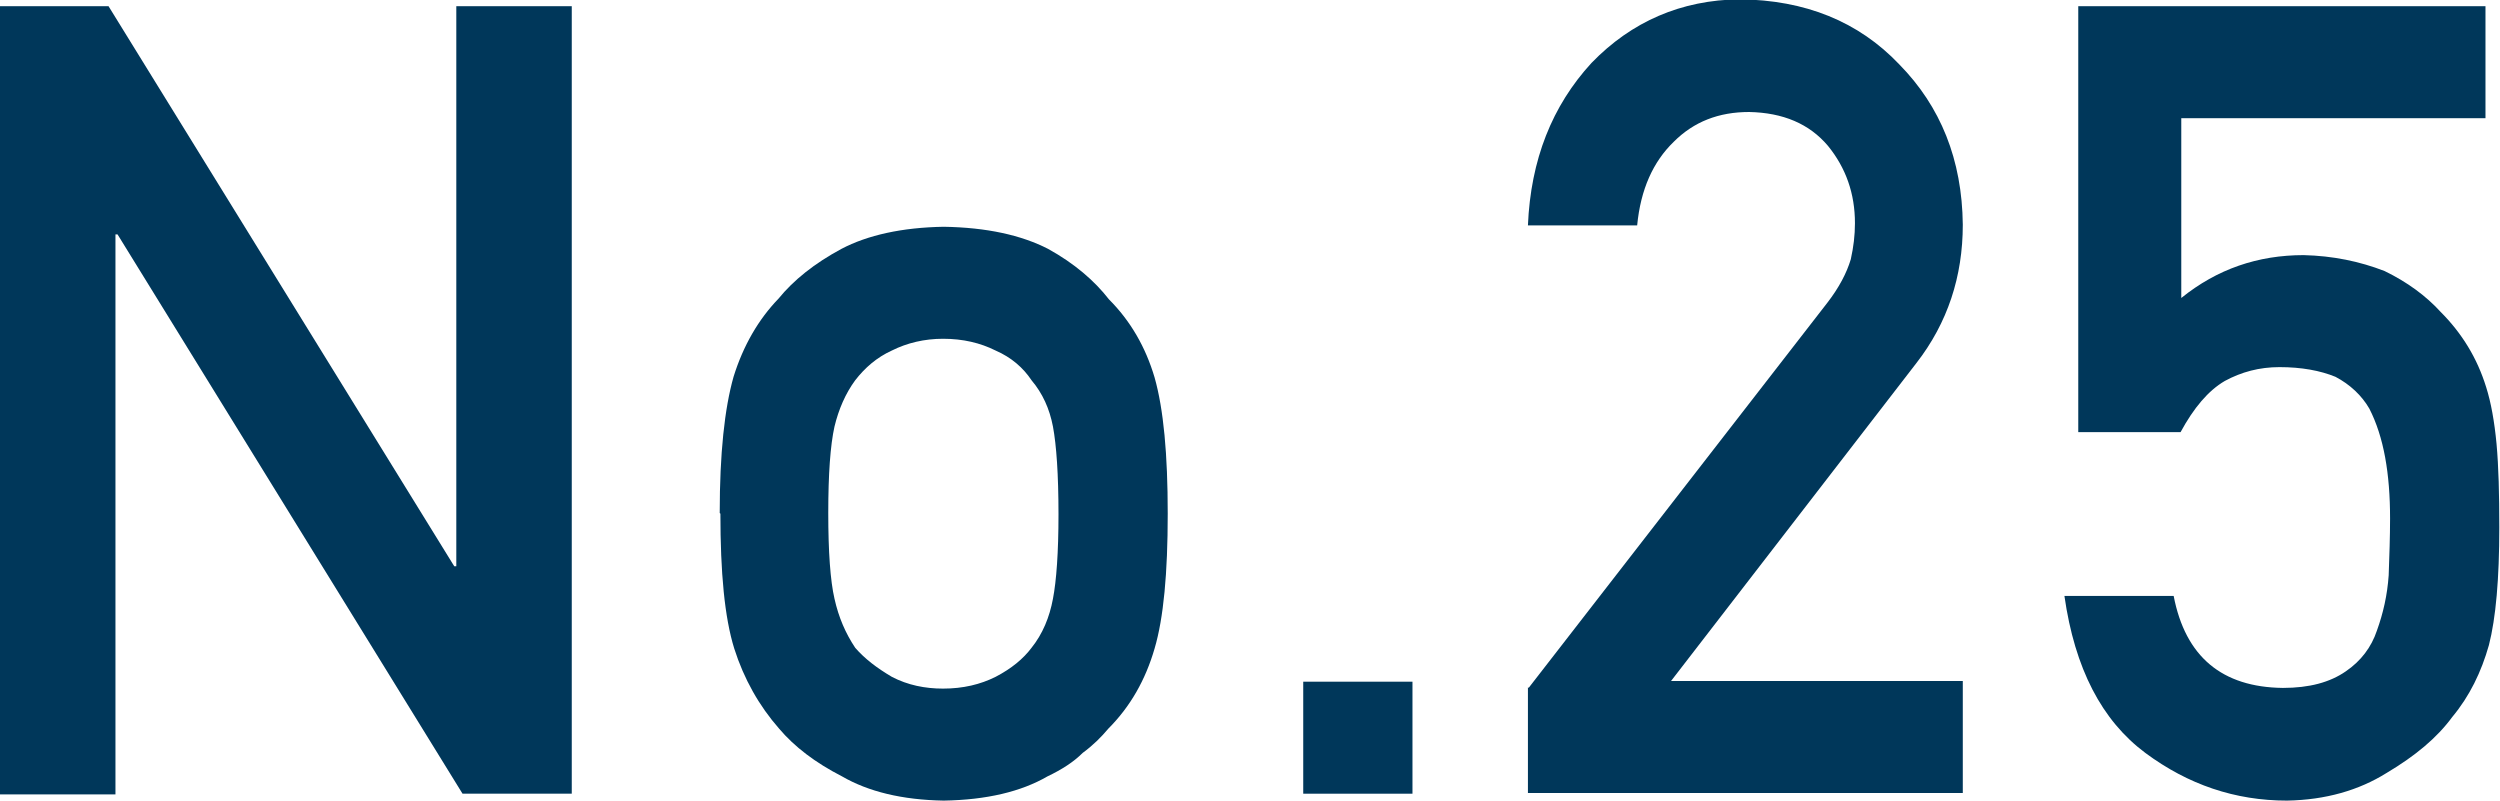
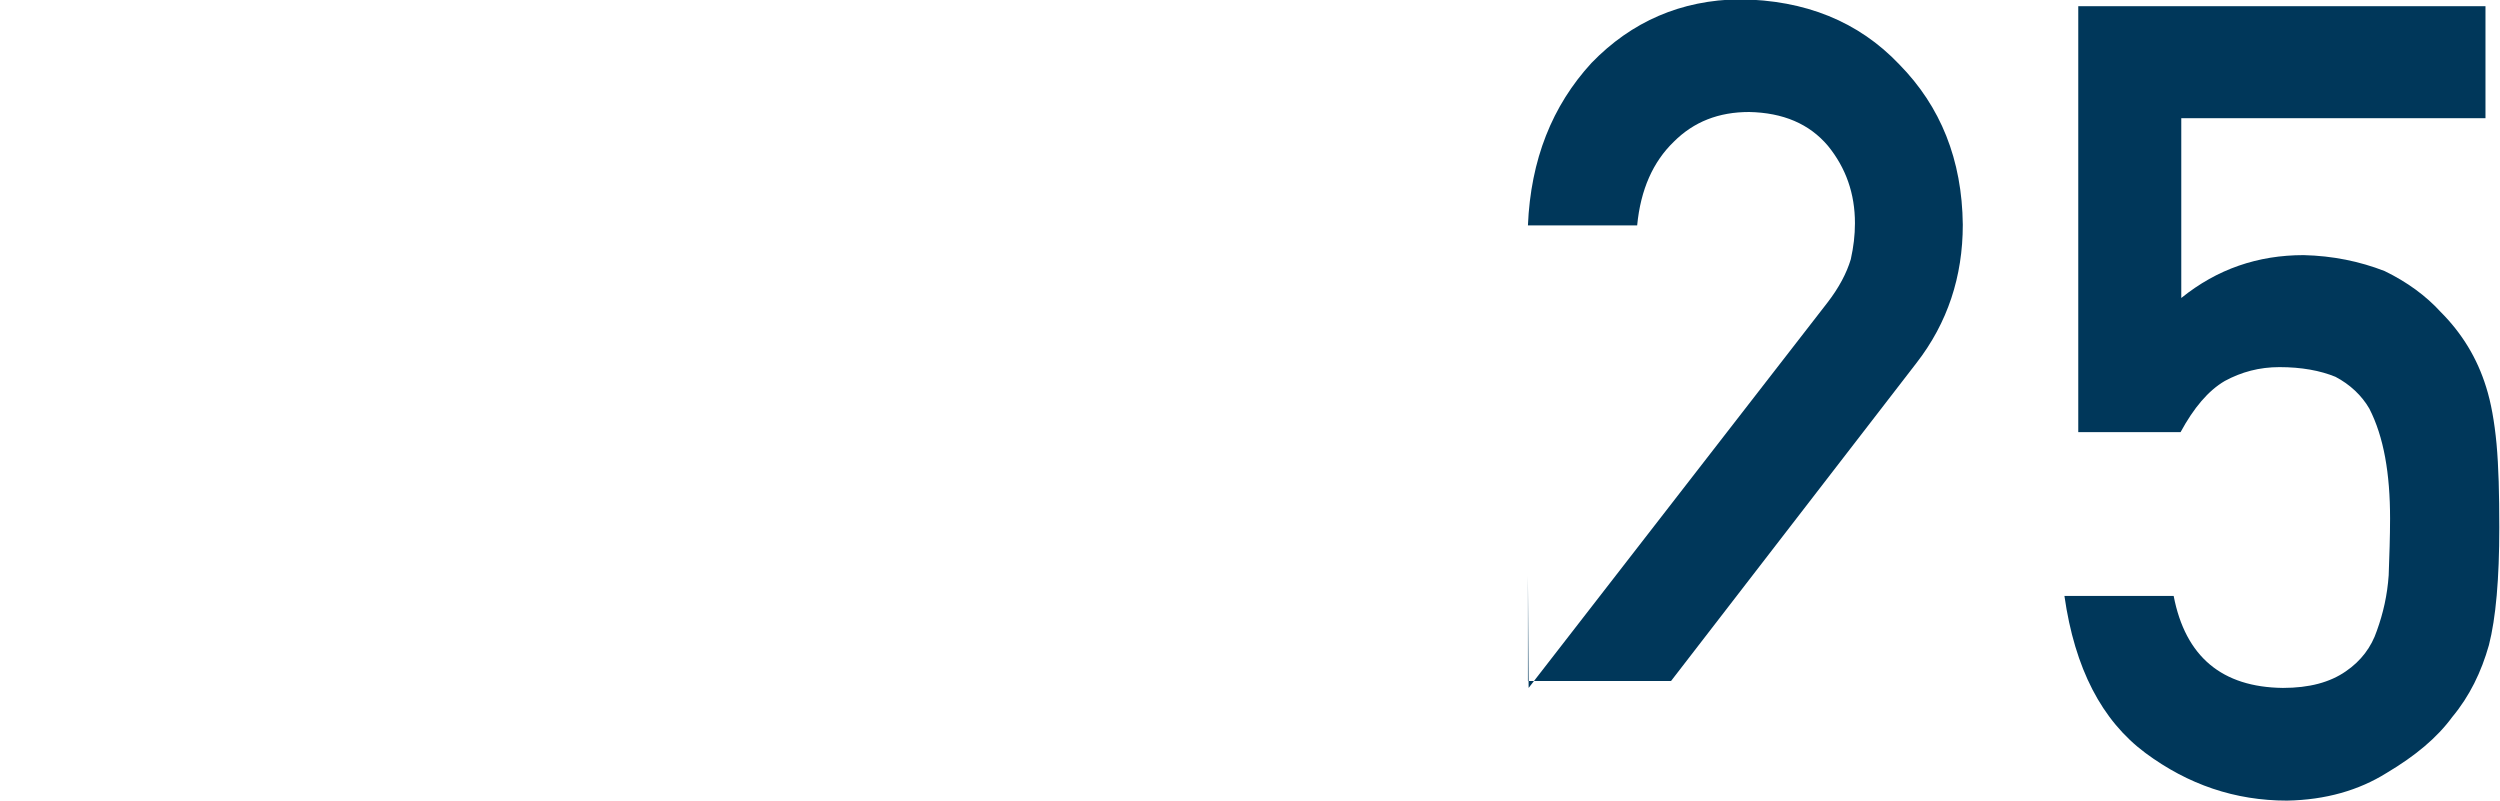
<svg xmlns="http://www.w3.org/2000/svg" id="_レイヤー_2" data-name="レイヤー 2" viewBox="0 0 36.16 11.58">
  <defs>
    <style>
      .cls-1 {
        fill: #00375a;
        stroke-width: 0px;
      }
    </style>
  </defs>
  <g id="LAYOUT">
    <g>
-       <path class="cls-1" d="m0,.09h1.57l5,8.1h.03V.09h1.67v11.39h-1.58L1.7,3.39h-.03v8.1H0V.09Z" />
-       <path class="cls-1" d="m10.41,7.42c0-.86.07-1.51.2-1.97.14-.45.36-.83.65-1.13.22-.27.52-.51.91-.72.38-.2.88-.31,1.48-.32.62.01,1.12.12,1.51.32.38.21.67.46.88.73.31.31.53.69.66,1.13.13.46.19,1.11.19,1.97s-.06,1.51-.19,1.95c-.13.45-.35.84-.67,1.16-.1.12-.22.24-.37.35-.13.13-.3.24-.51.34-.38.22-.88.34-1.5.35-.6-.01-1.09-.13-1.47-.35-.39-.2-.69-.43-.91-.69-.29-.33-.51-.72-.65-1.16-.14-.45-.2-1.1-.2-1.95Zm4.9.02c0-.58-.03-1-.08-1.27-.05-.26-.15-.48-.31-.67-.12-.18-.29-.33-.52-.43-.22-.11-.47-.17-.76-.17-.27,0-.52.06-.74.17-.22.1-.39.25-.53.43-.14.19-.24.42-.3.67-.06.27-.09.69-.09,1.25s.03.98.09,1.24c.06.27.16.5.3.71.14.16.31.29.53.42.23.12.48.17.74.17.29,0,.54-.06.76-.17.23-.12.4-.26.52-.42.16-.2.26-.44.31-.71.05-.26.08-.67.08-1.22Z" />
-       <path class="cls-1" d="m18.85,9.86h1.58v1.62h-1.58v-1.62Z" />
-       <path class="cls-1" d="m22.11,9.95l4.32-5.57c.17-.22.28-.43.34-.63.04-.18.06-.35.06-.52,0-.43-.13-.8-.39-1.12-.27-.32-.65-.48-1.14-.49-.44,0-.8.14-1.09.43-.3.29-.48.69-.53,1.21h-1.58c.04-.95.35-1.73.92-2.35.58-.6,1.3-.91,2.14-.92.95.01,1.72.32,2.31.94.6.61.91,1.38.92,2.32,0,.75-.22,1.42-.67,2l-3.55,4.6h4.22v1.62h-6.29v-1.53Z" />
+       <path class="cls-1" d="m22.11,9.95l4.32-5.57c.17-.22.28-.43.34-.63.04-.18.06-.35.06-.52,0-.43-.13-.8-.39-1.12-.27-.32-.65-.48-1.14-.49-.44,0-.8.14-1.09.43-.3.29-.48.69-.53,1.21h-1.58c.04-.95.35-1.73.92-2.35.58-.6,1.3-.91,2.14-.92.95.01,1.72.32,2.31.94.6.61.91,1.38.92,2.32,0,.75-.22,1.42-.67,2l-3.55,4.6h4.22h-6.29v-1.53Z" />
      <path class="cls-1" d="m30.07.09h5.88v1.62h-4.4v2.6c.52-.42,1.11-.62,1.77-.62.42.01.81.09,1.17.23.33.16.6.36.81.59.31.31.53.67.66,1.09.07.22.12.5.15.82.03.33.04.73.04,1.21,0,.74-.05,1.31-.15,1.7-.11.39-.28.74-.53,1.04-.22.3-.53.56-.95.81-.4.25-.88.39-1.44.4-.75,0-1.43-.23-2.05-.69-.63-.47-1.02-1.22-1.17-2.27h1.58c.17.88.7,1.32,1.58,1.33.38,0,.68-.08.91-.24.22-.15.37-.35.45-.59.09-.25.15-.51.17-.8.01-.28.02-.56.02-.82,0-.65-.09-1.18-.3-1.59-.11-.19-.28-.35-.49-.46-.22-.09-.49-.14-.81-.14-.29,0-.55.07-.79.2-.24.14-.45.39-.64.74h-1.48V.09Z" />
    </g>
  </g>
</svg>